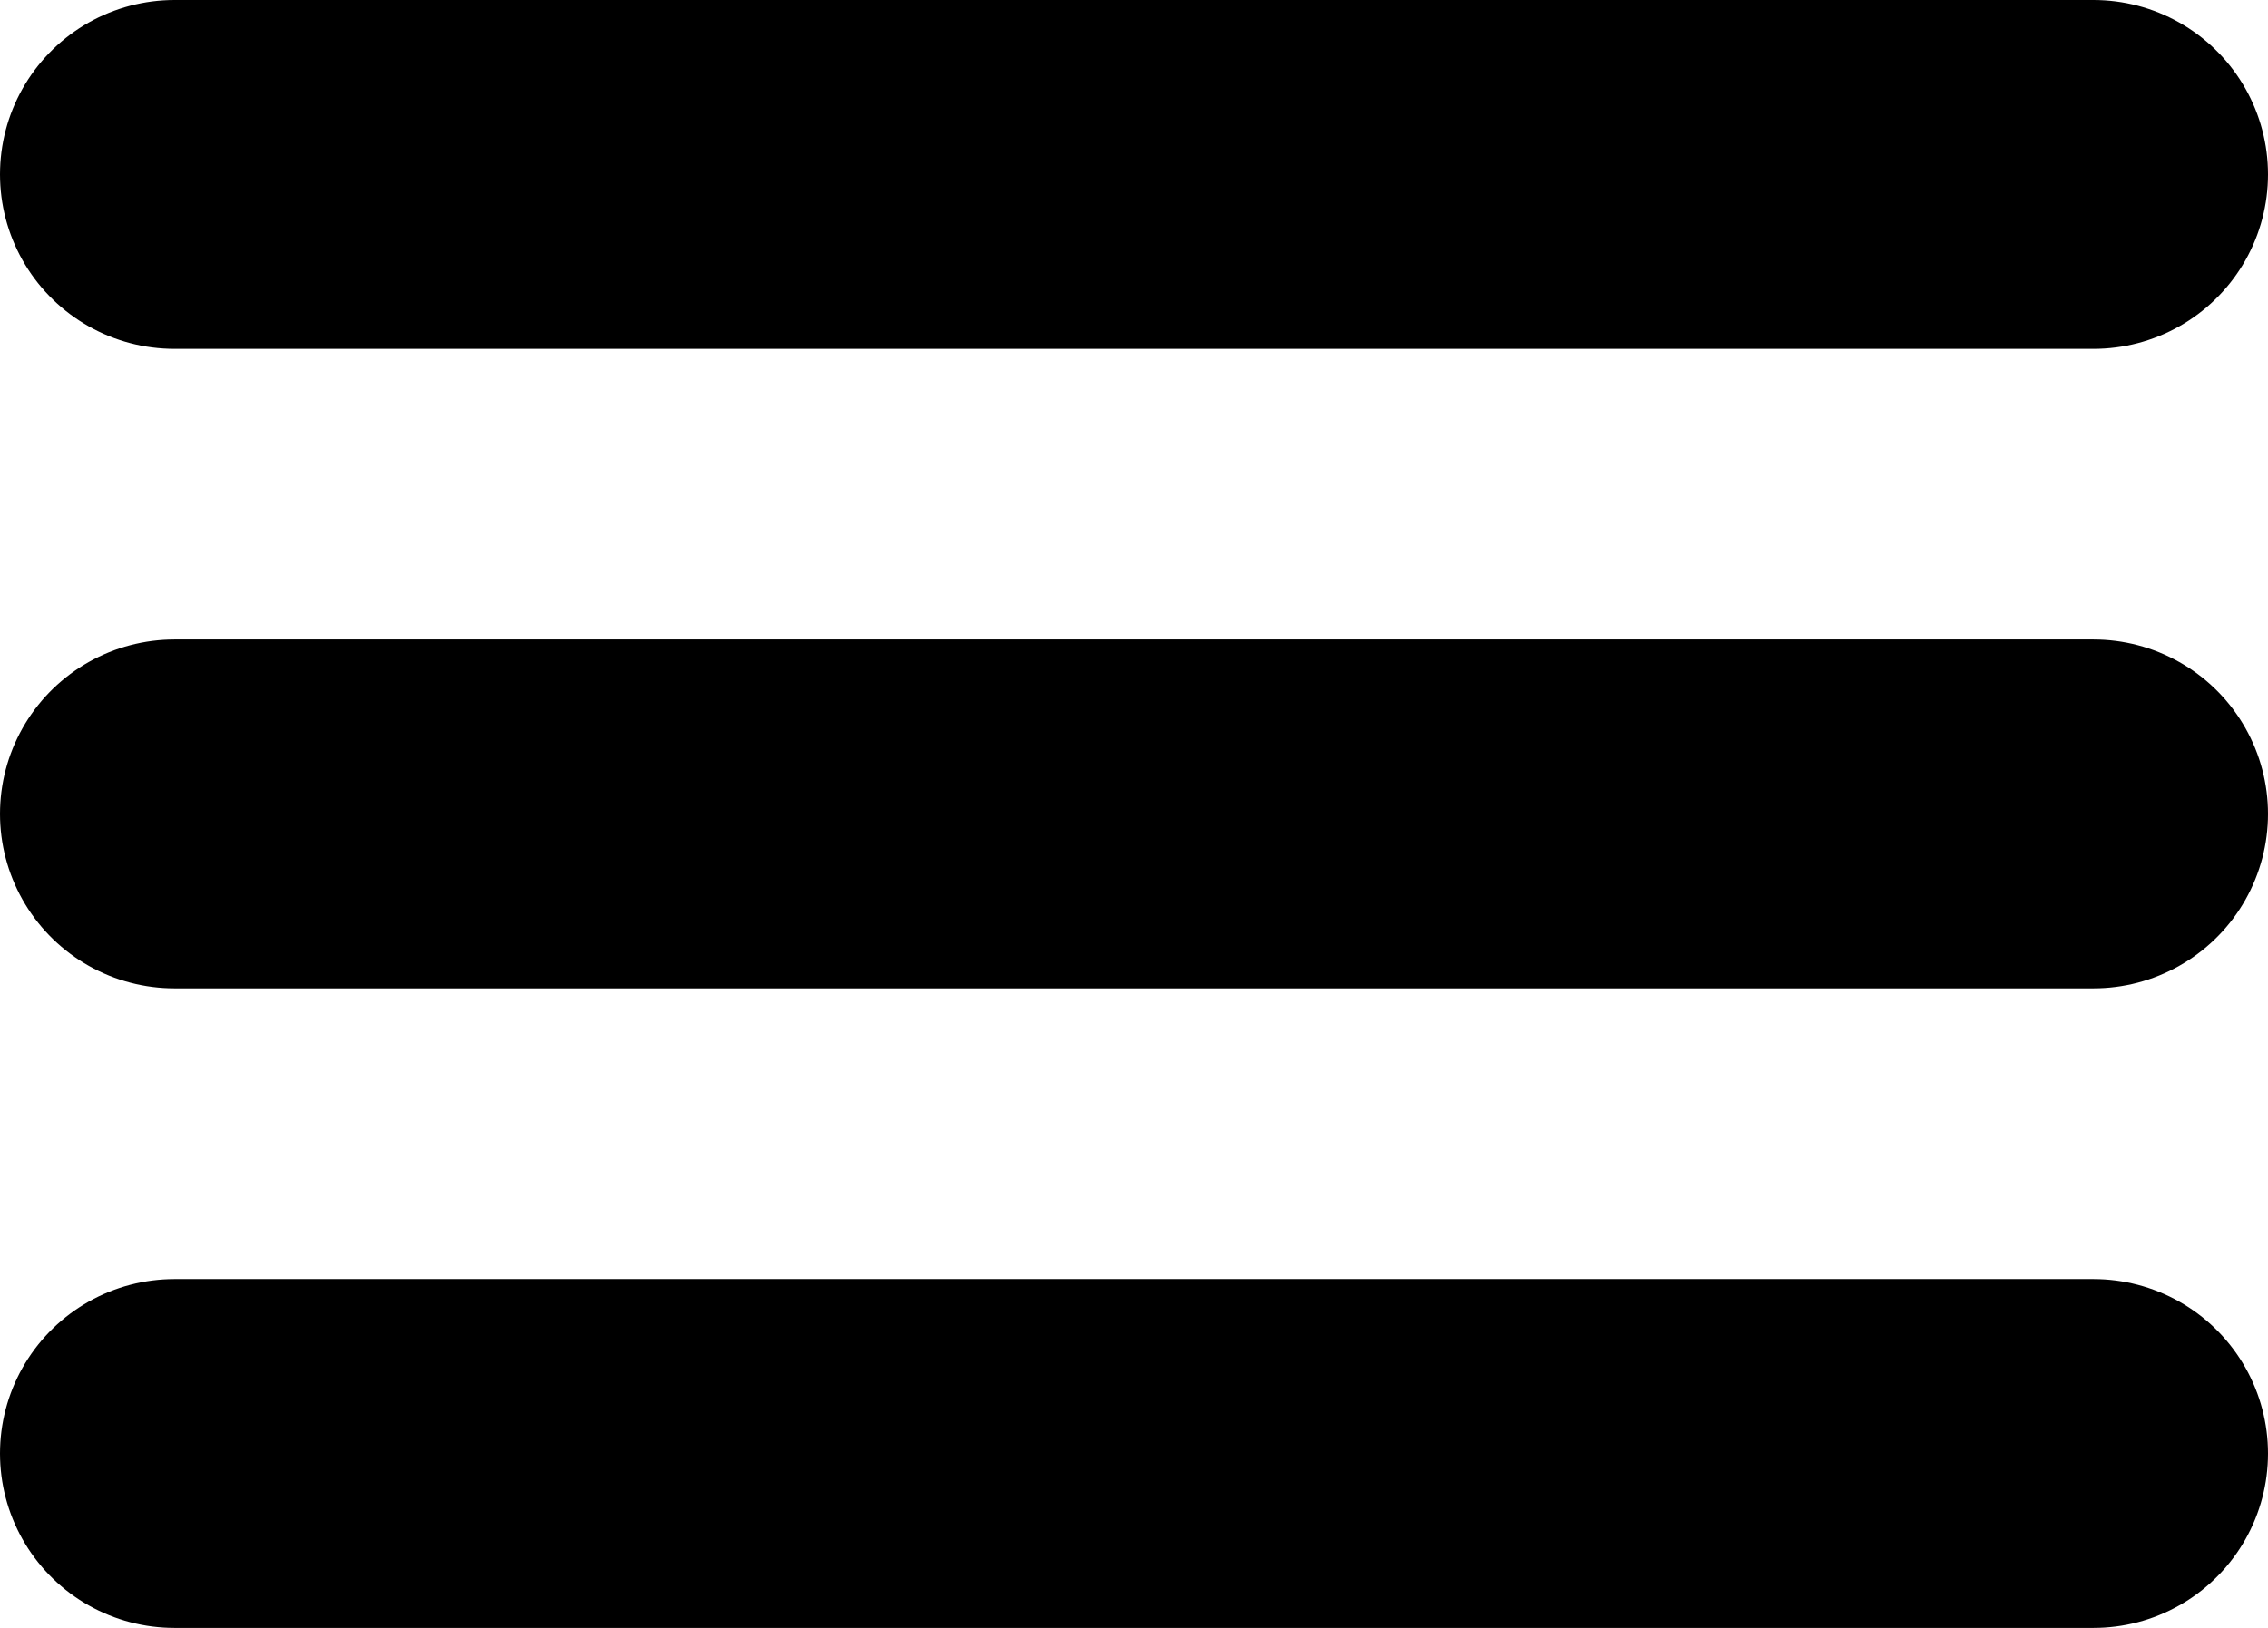
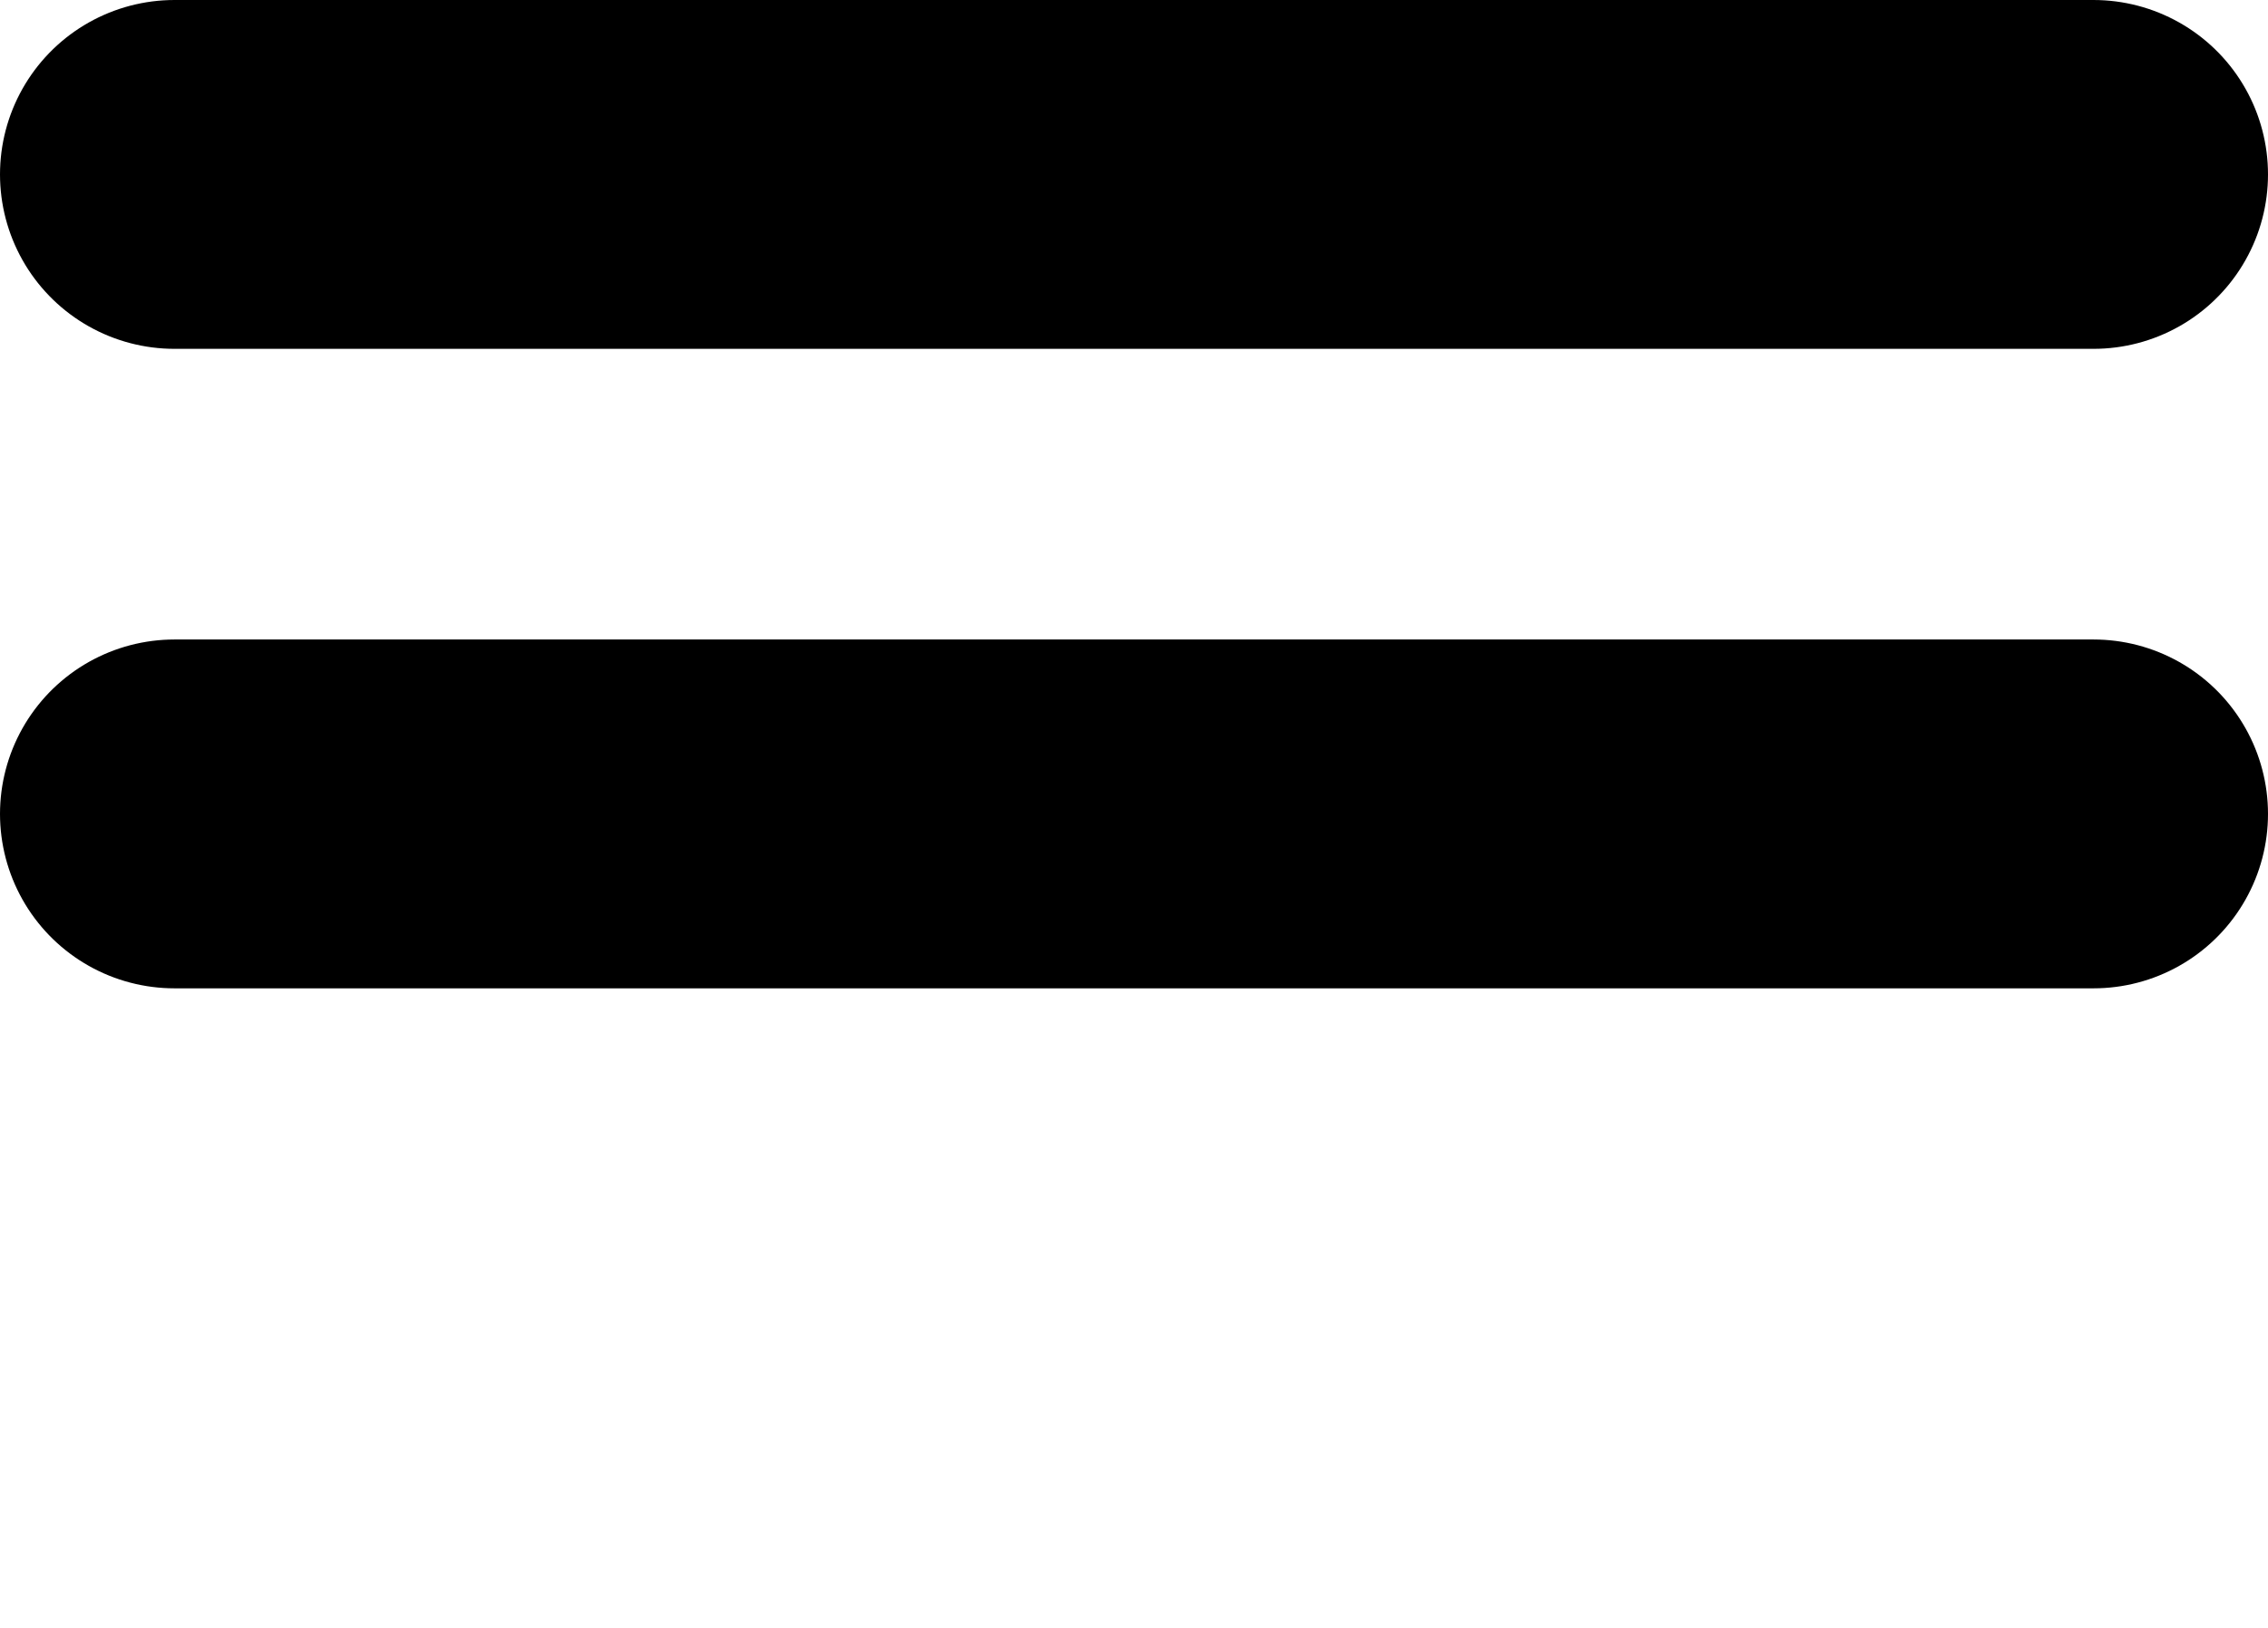
<svg xmlns="http://www.w3.org/2000/svg" width="26" height="18.667" viewBox="0 0 26 18.667">
  <g id="Page-1" transform="translate(1 1)">
    <g id="Artboard" transform="translate(1 1)">
      <g id="menu" transform="translate(0 0)">
        <path id="Shape" d="M0,6H22" transform="translate(0 1.333)" fill="none" stroke="#000" stroke-linecap="round" stroke-linejoin="round" stroke-width="4" fill-rule="evenodd" />
        <path id="Shape-2" data-name="Shape" d="M0,0H22" fill="none" stroke="#000" stroke-linecap="round" stroke-linejoin="round" stroke-width="4" fill-rule="evenodd" />
-         <path id="Shape-3" data-name="Shape" d="M0,12H22" transform="translate(0 2.667)" fill="none" stroke="#000" stroke-linecap="round" stroke-linejoin="round" stroke-width="4" fill-rule="evenodd" />
      </g>
    </g>
  </g>
</svg>